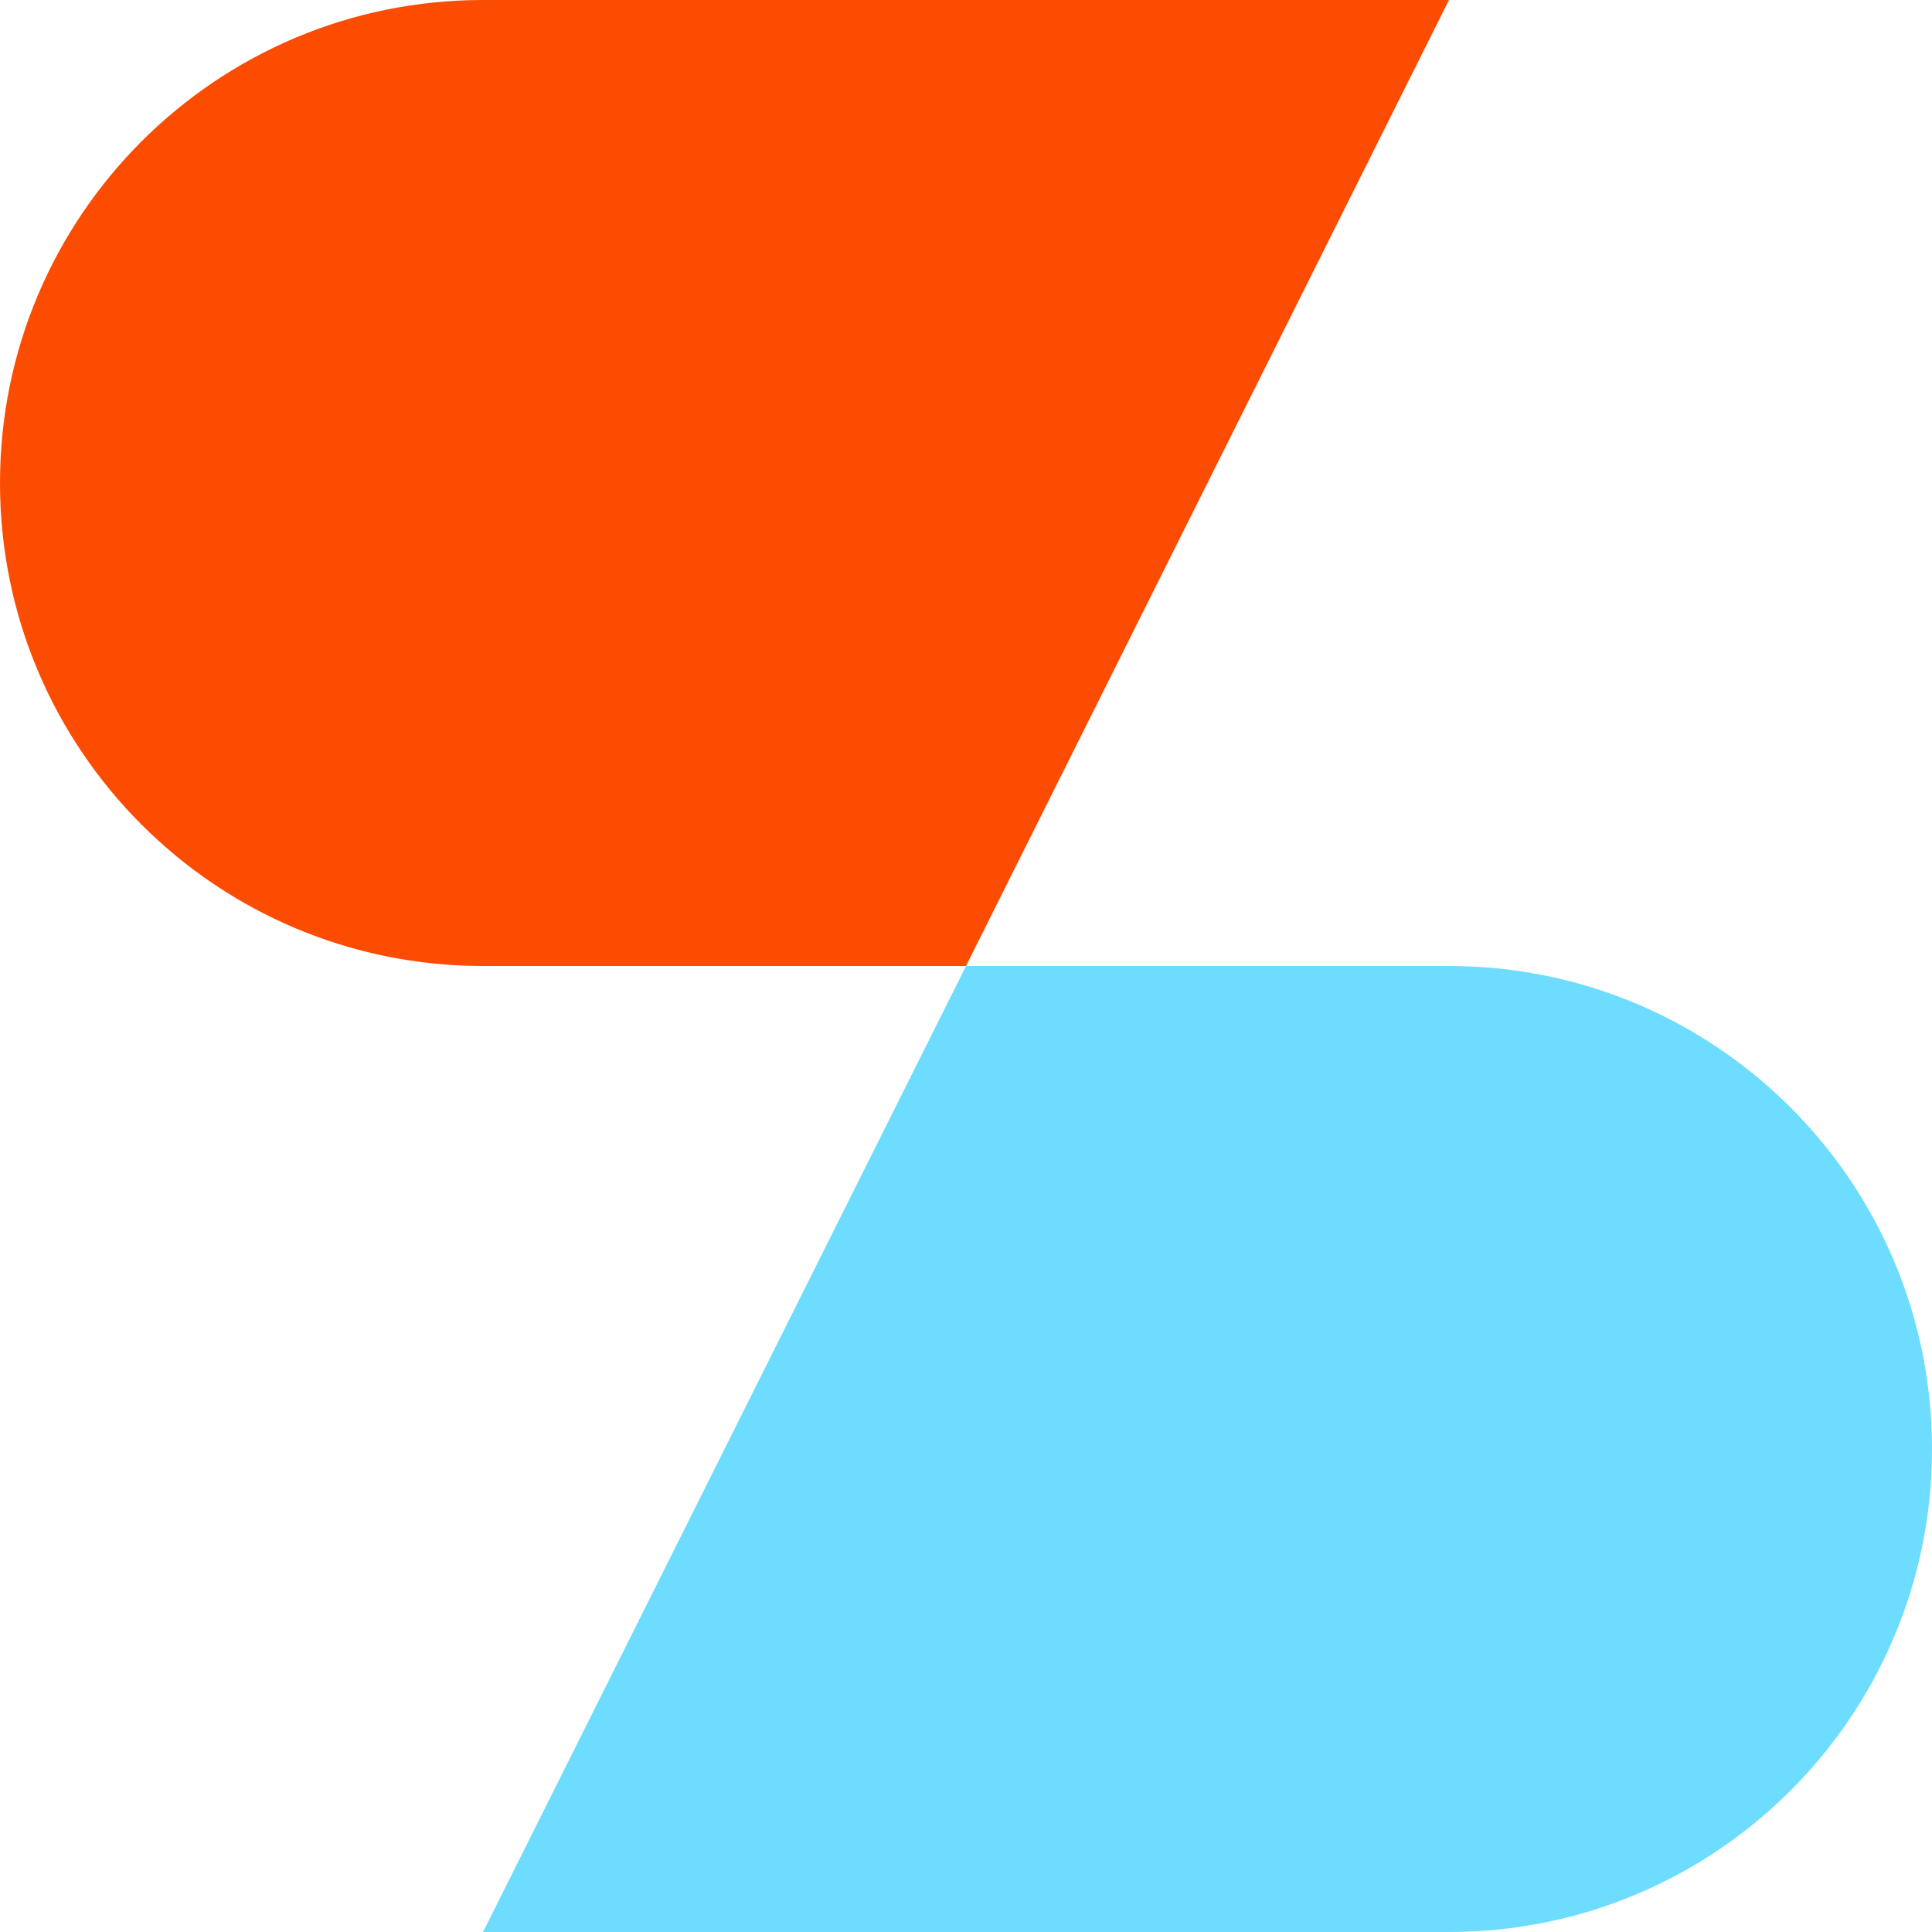
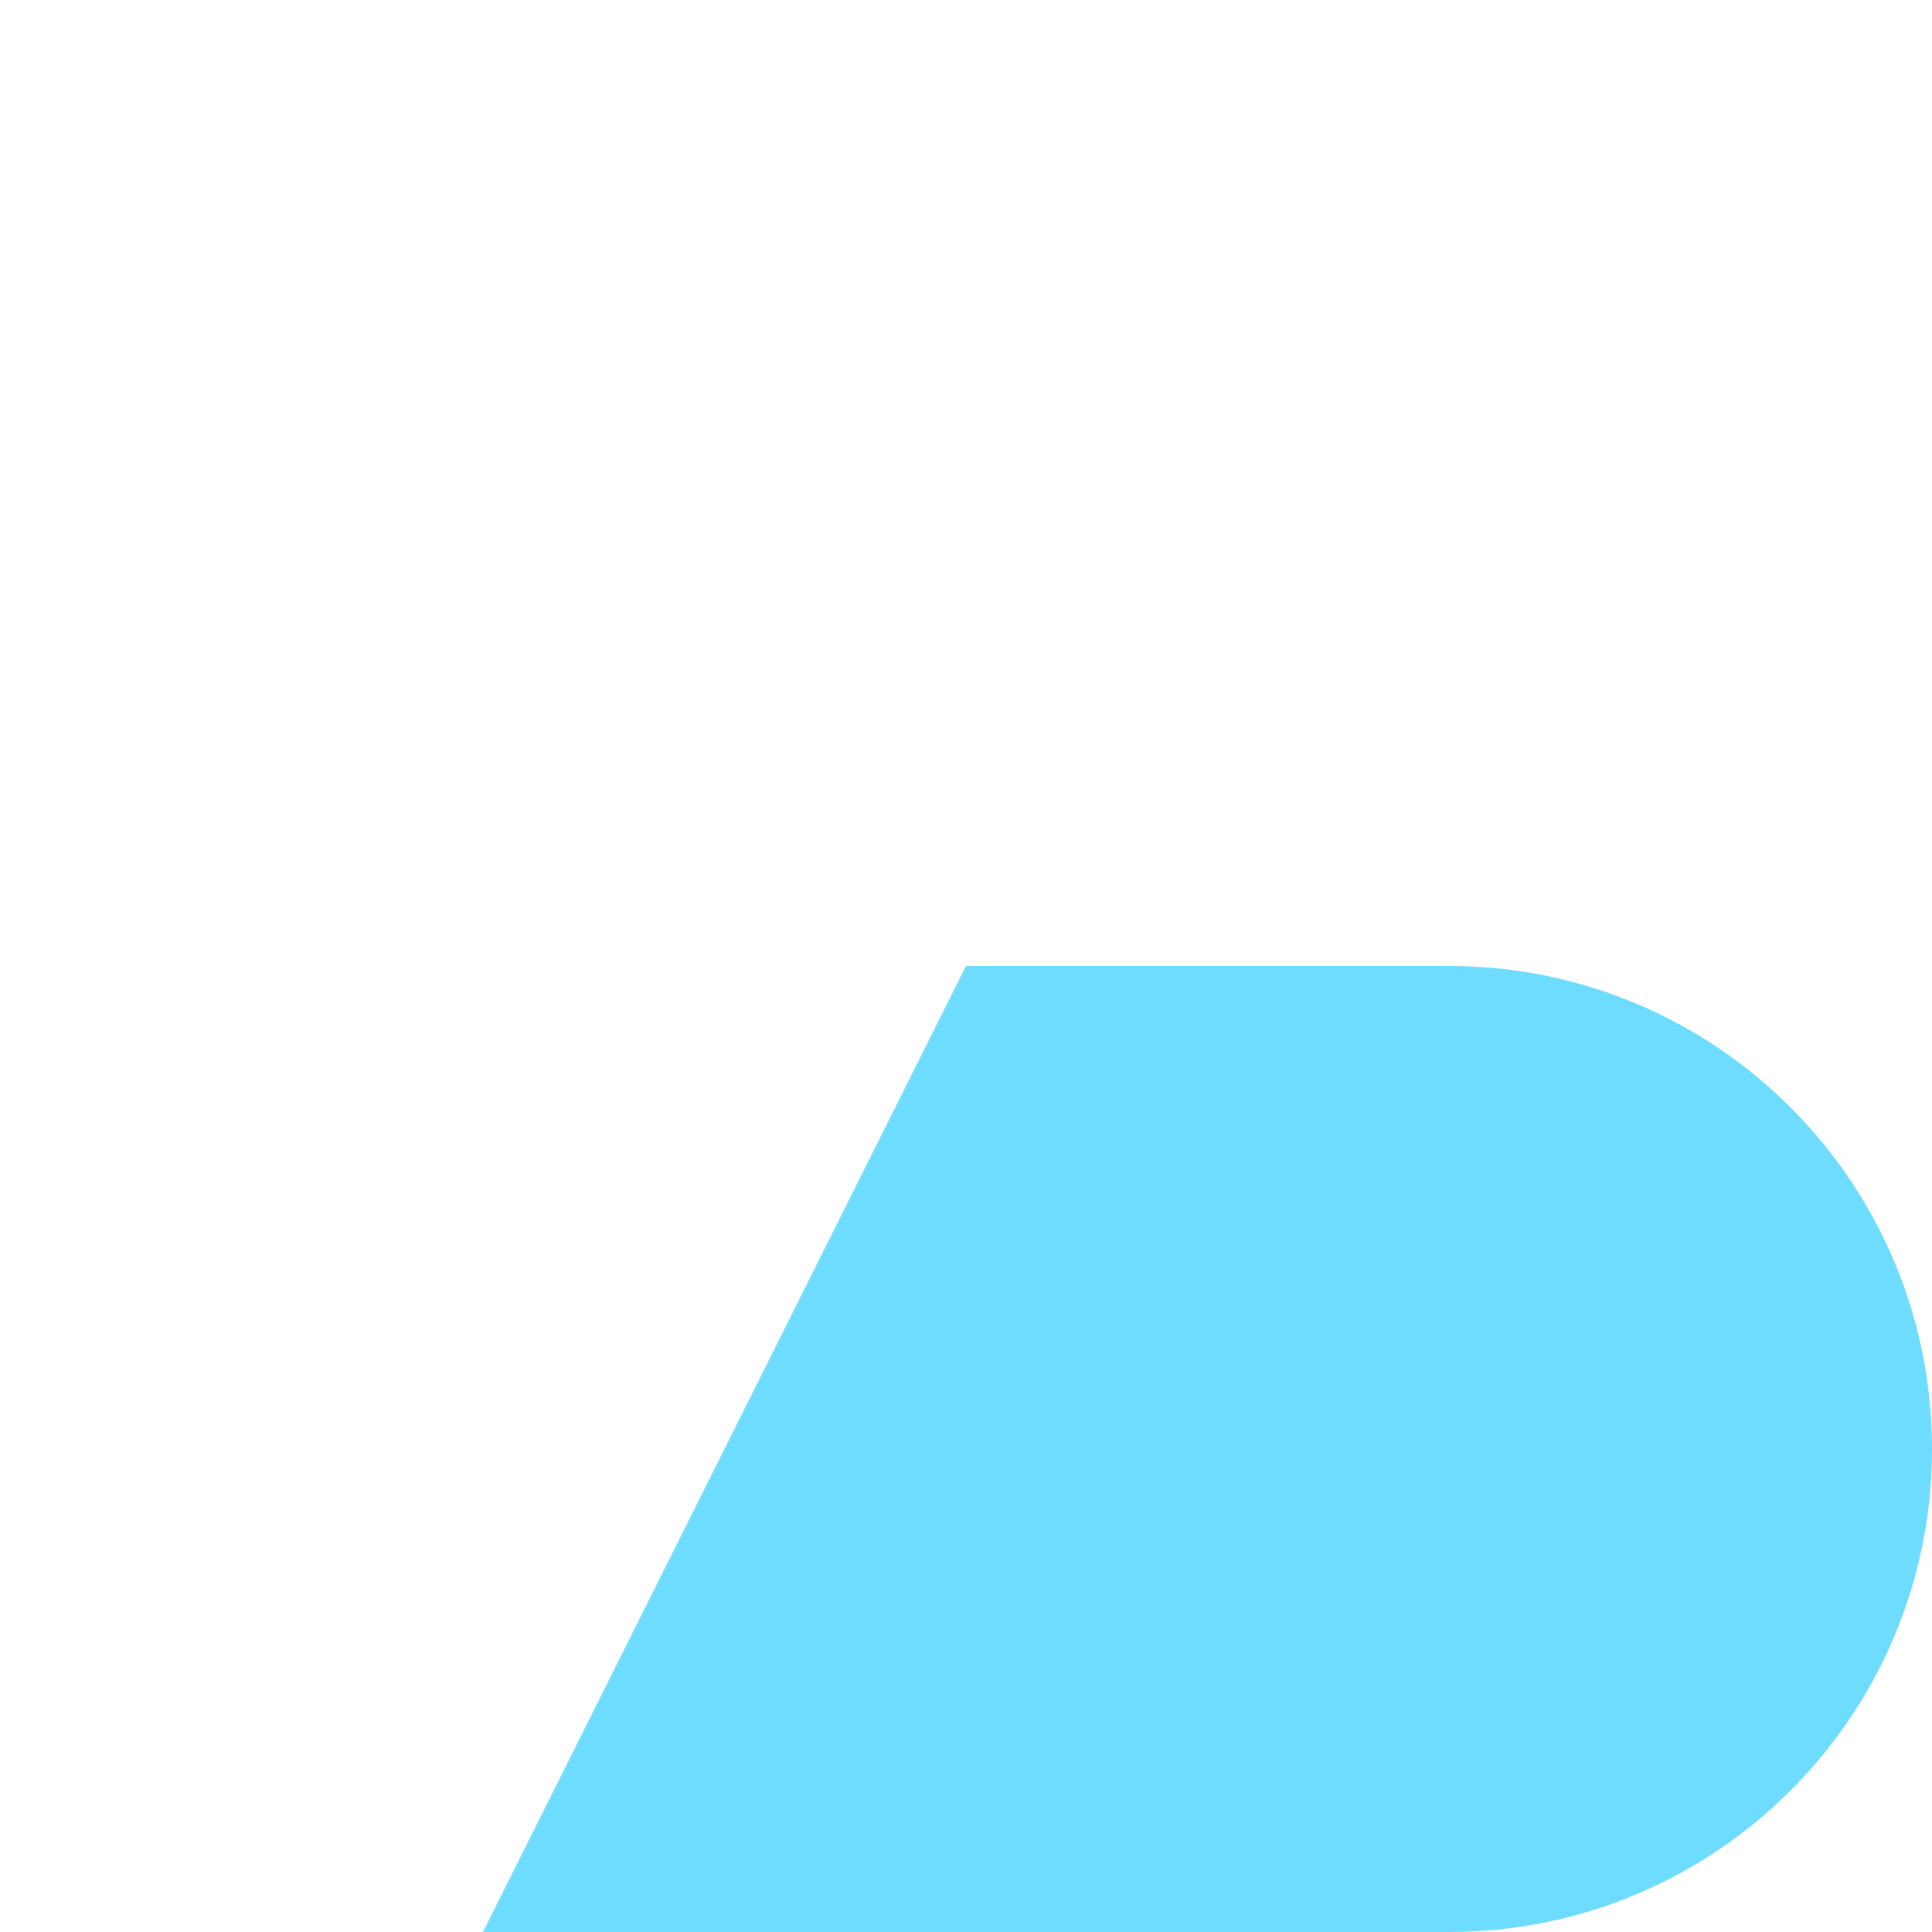
<svg xmlns="http://www.w3.org/2000/svg" width="36" height="36" viewBox="0 0 36 36" fill="none">
-   <path d="M0 9C0 4.029 4.029 0 9 0H27L18 18H9C4.029 18 0 13.971 0 9Z" fill="#FC4C02" />
  <path d="M36 27C36 31.971 31.971 36 27 36L9 36L18 18L27 18C31.971 18 36 22.029 36 27Z" fill="#6DDCFF" />
</svg>